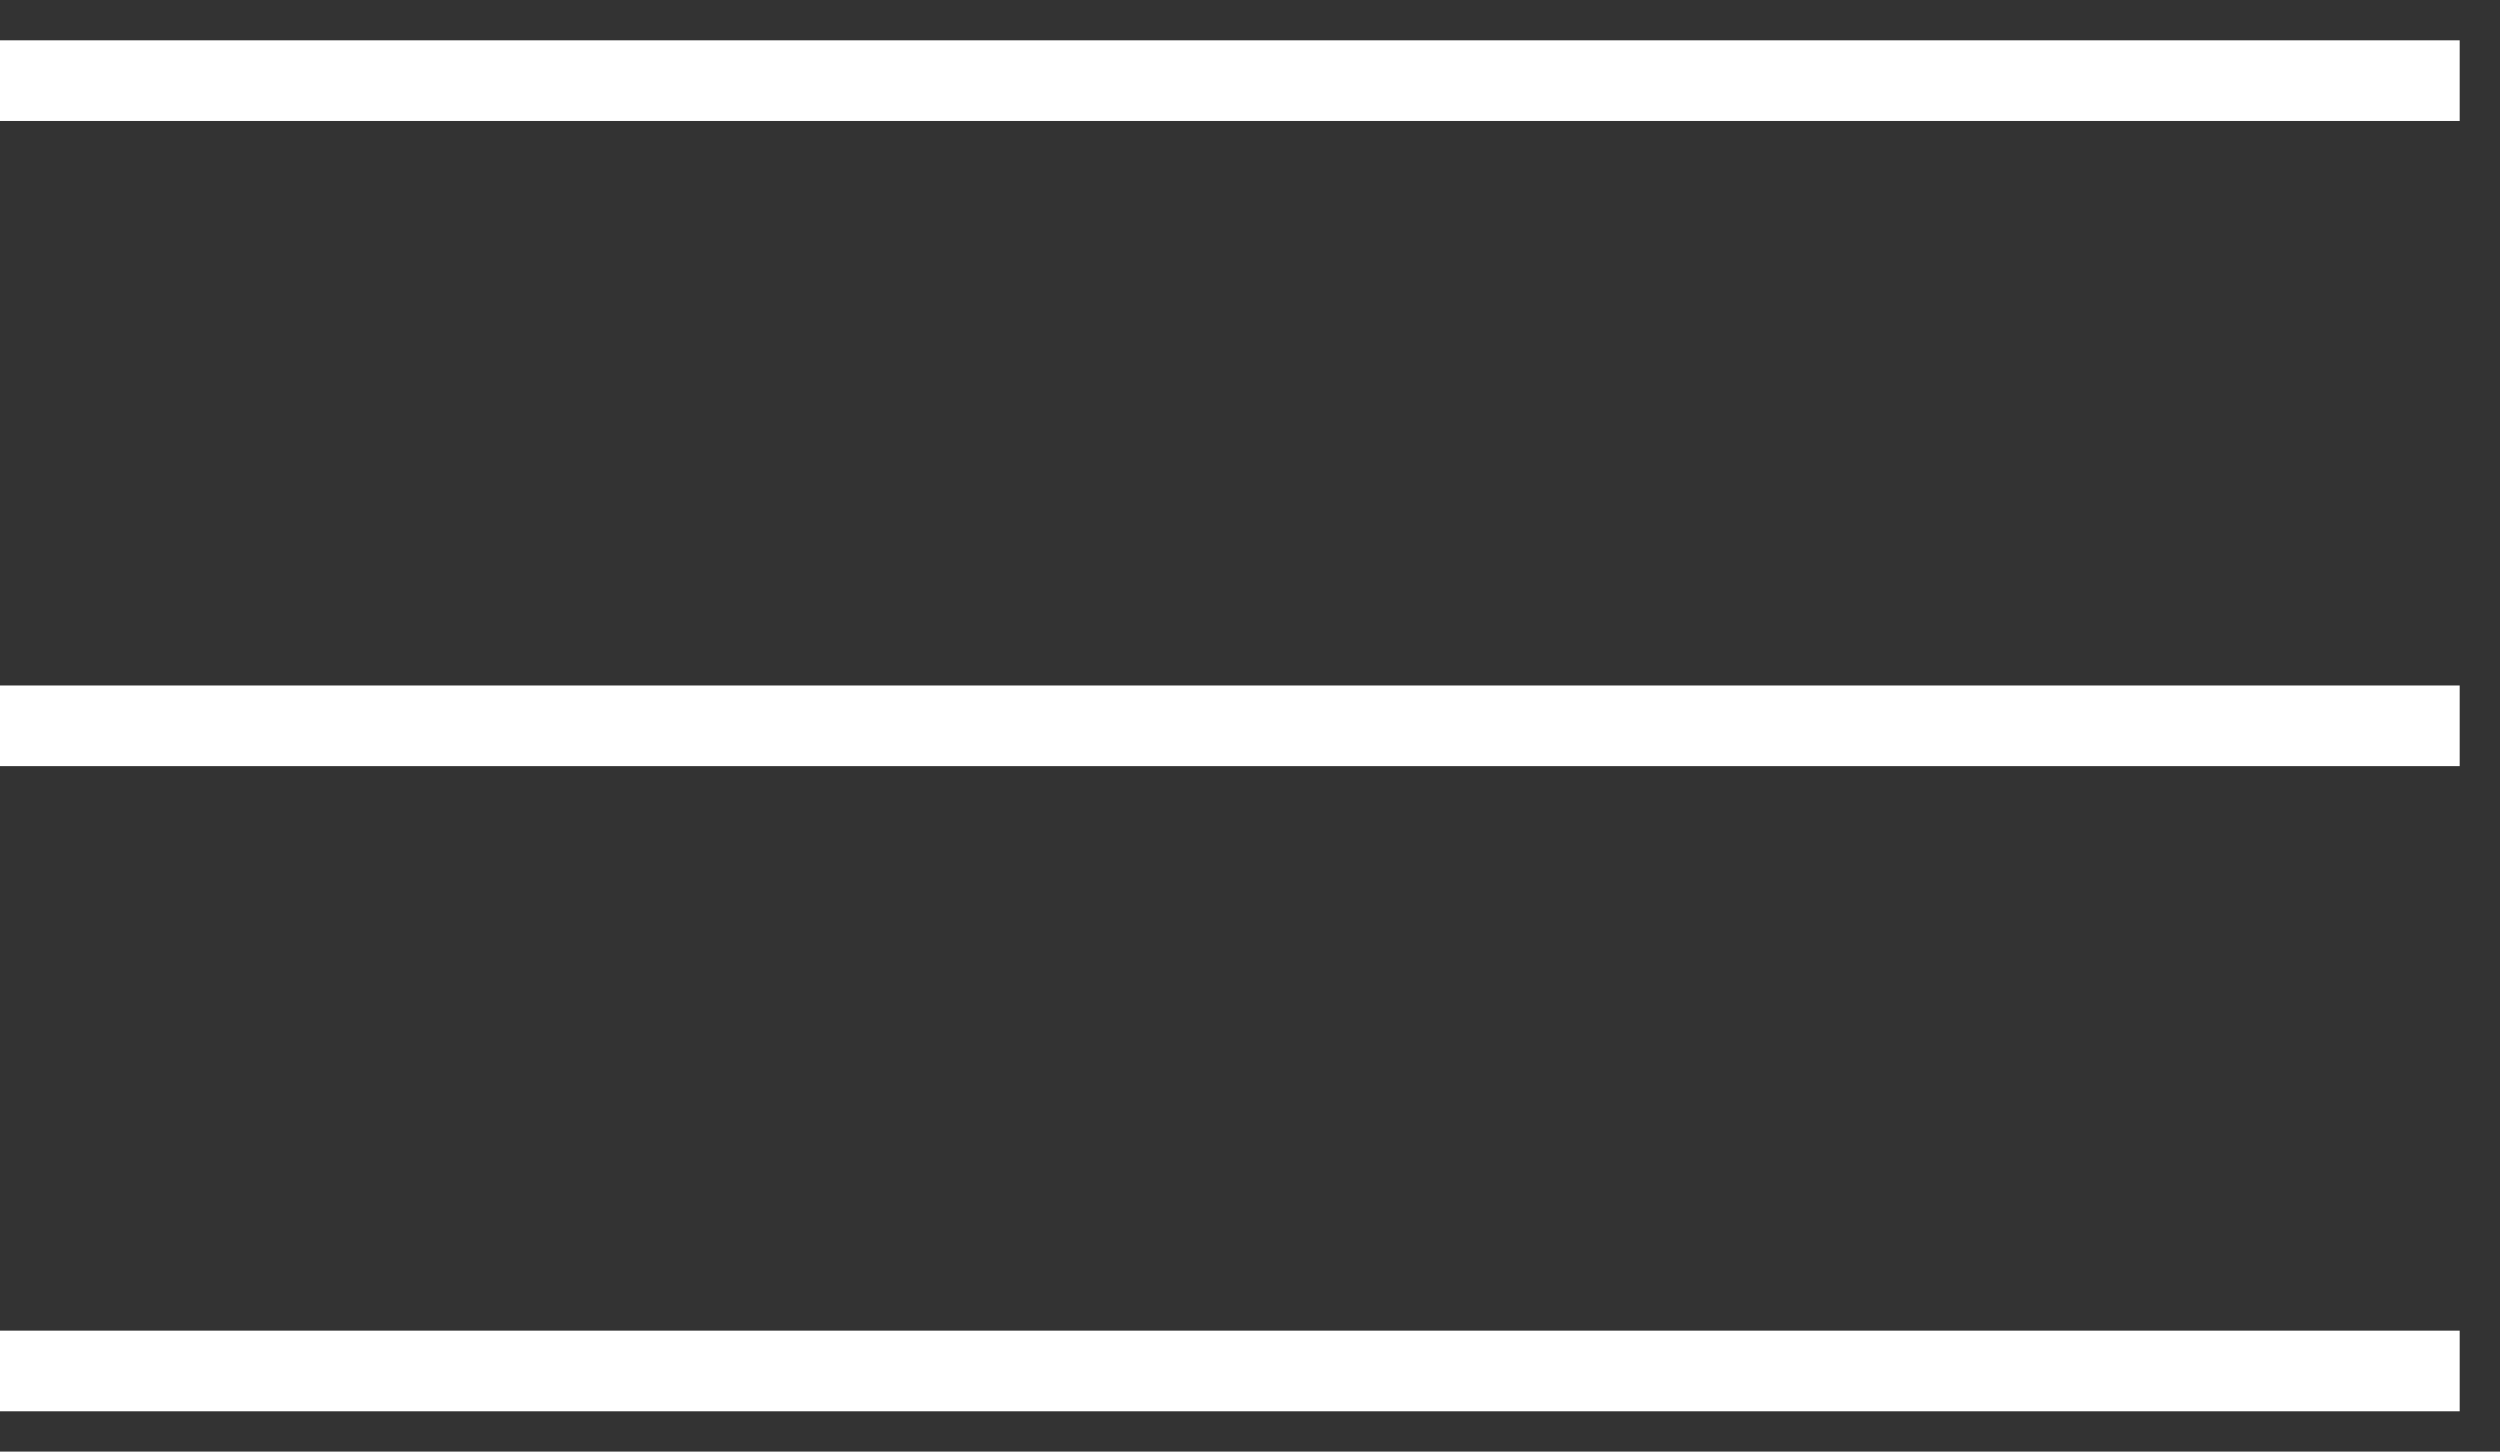
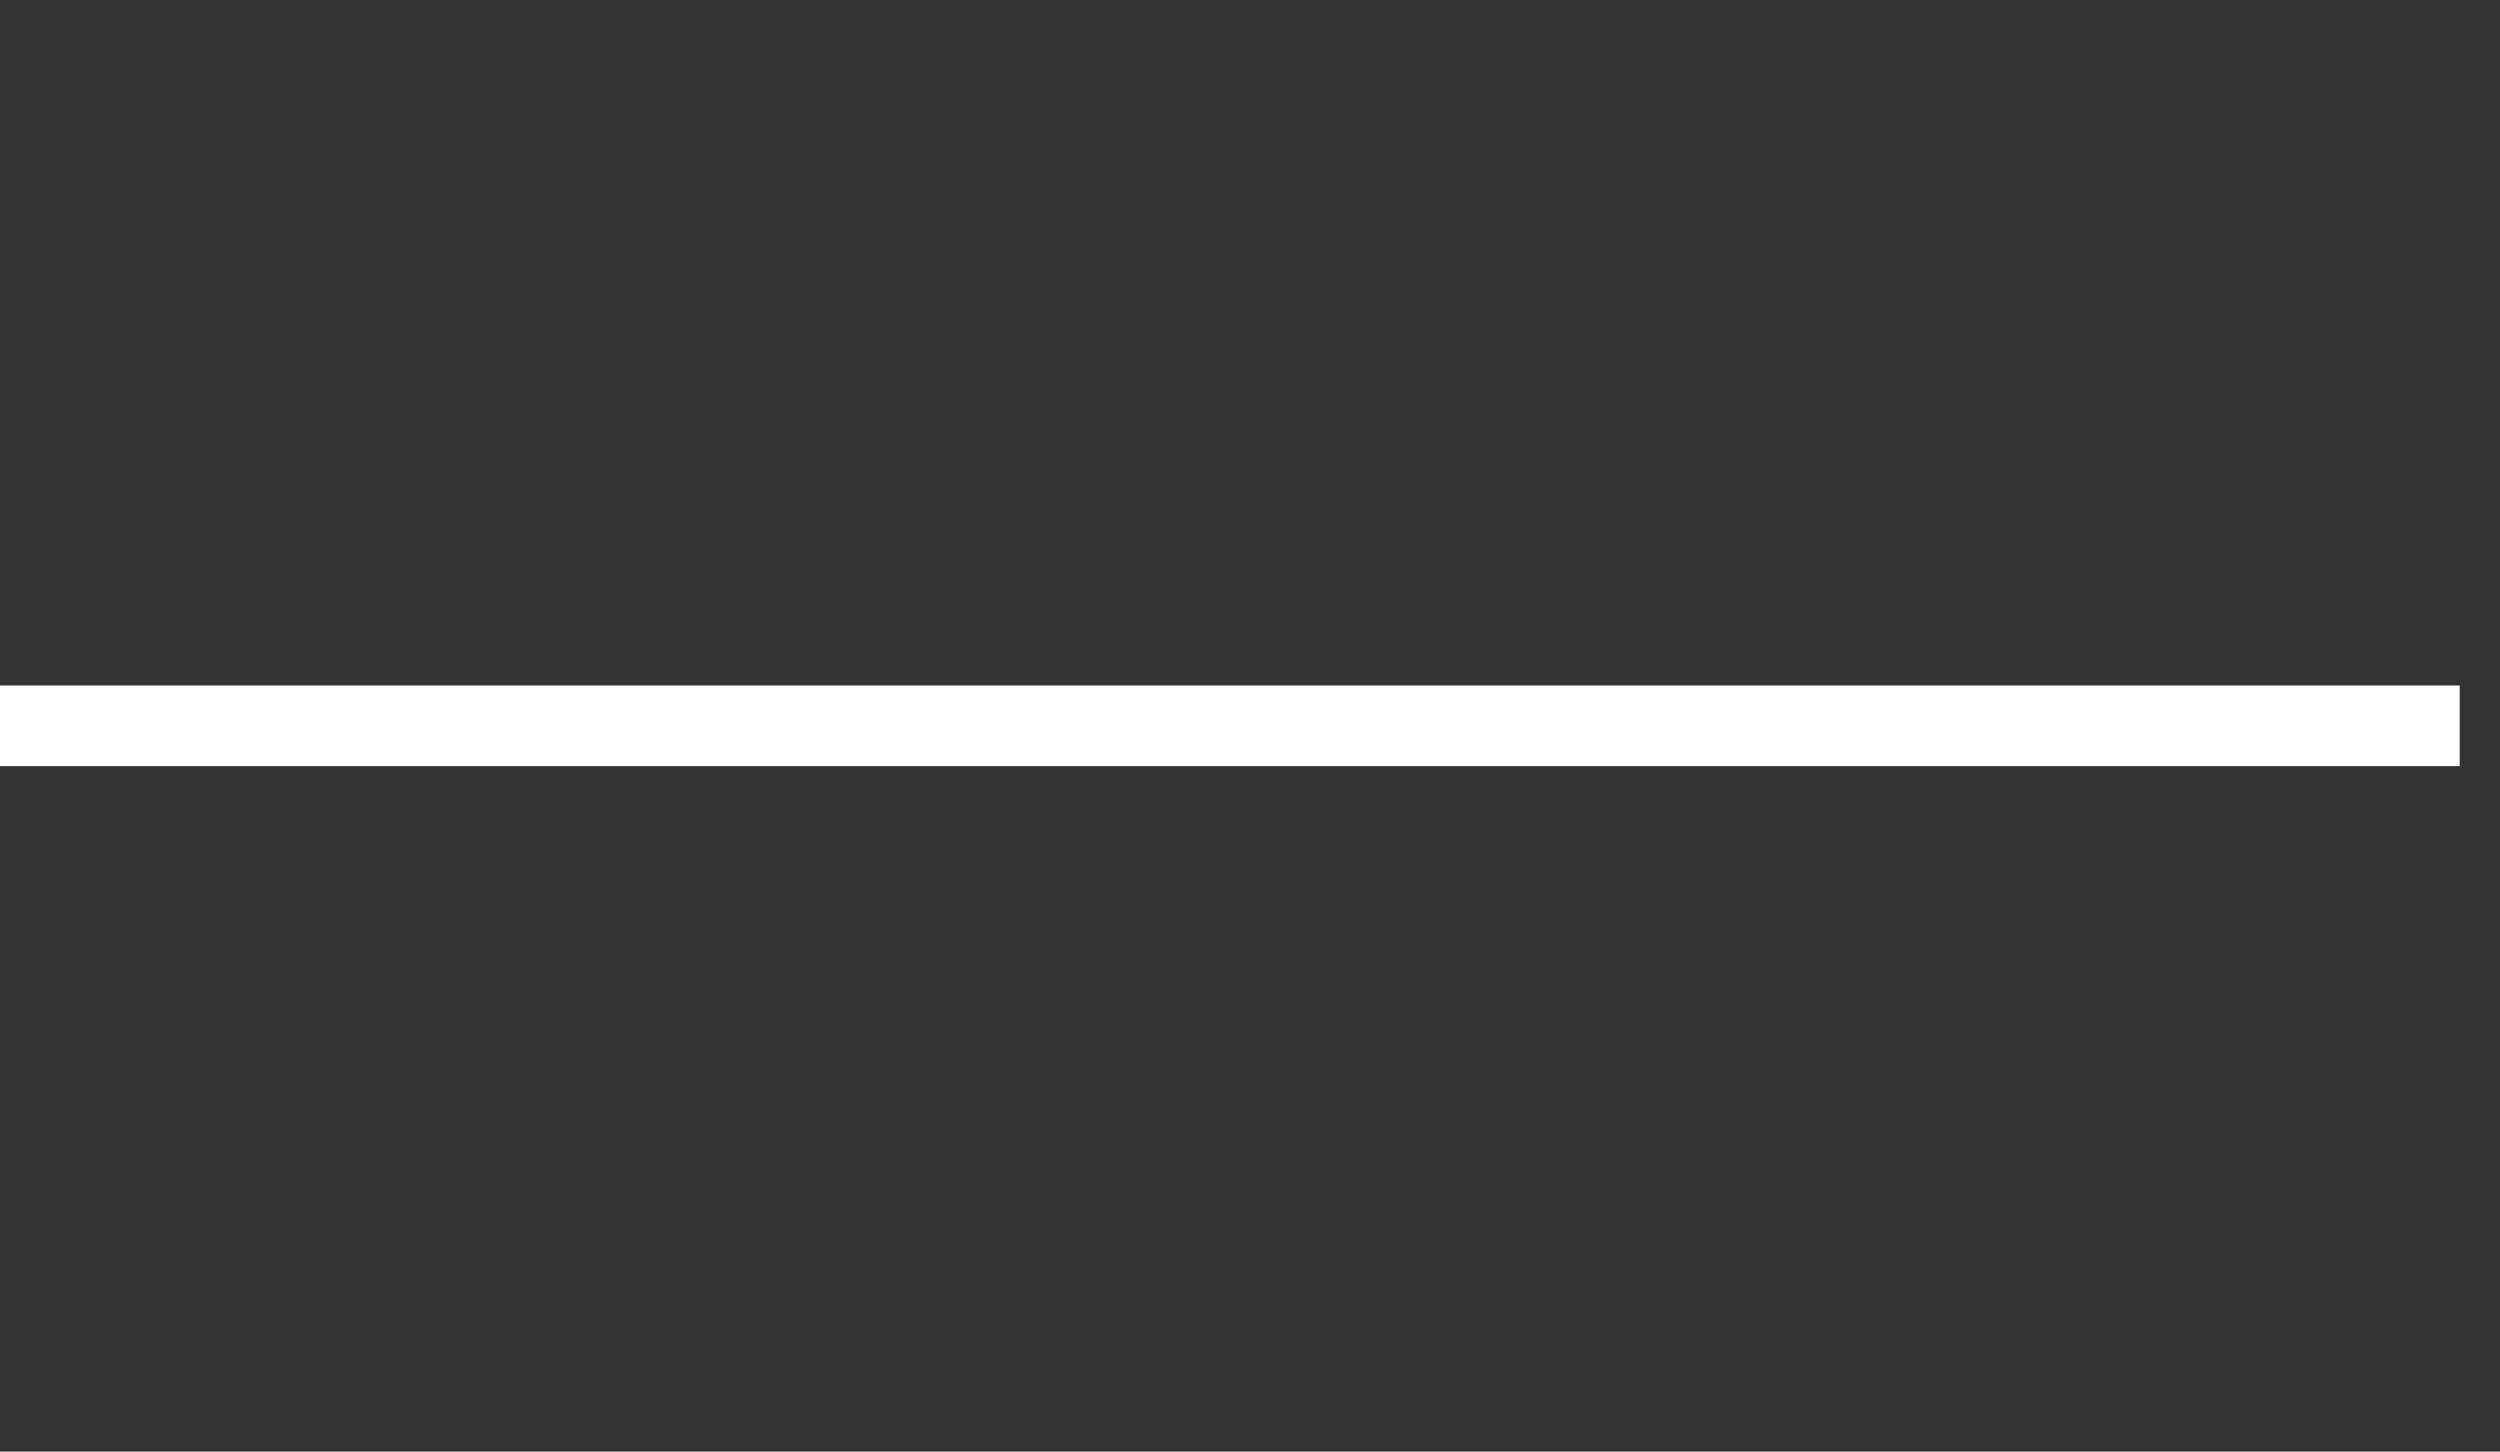
<svg xmlns="http://www.w3.org/2000/svg" width="31" height="18" viewBox="0 0 31 18" fill="none">
  <rect x="0" y="0" width="31" height="18" fill="#333333" stroke="none" />
-   <path d="M0 1H30.5" stroke="#FFFFFF" />
  <path d="M0 9H30.5" stroke="#FFFFFF" />
-   <path d="M0 17H30.5" stroke="#FFFFFF" />
</svg>